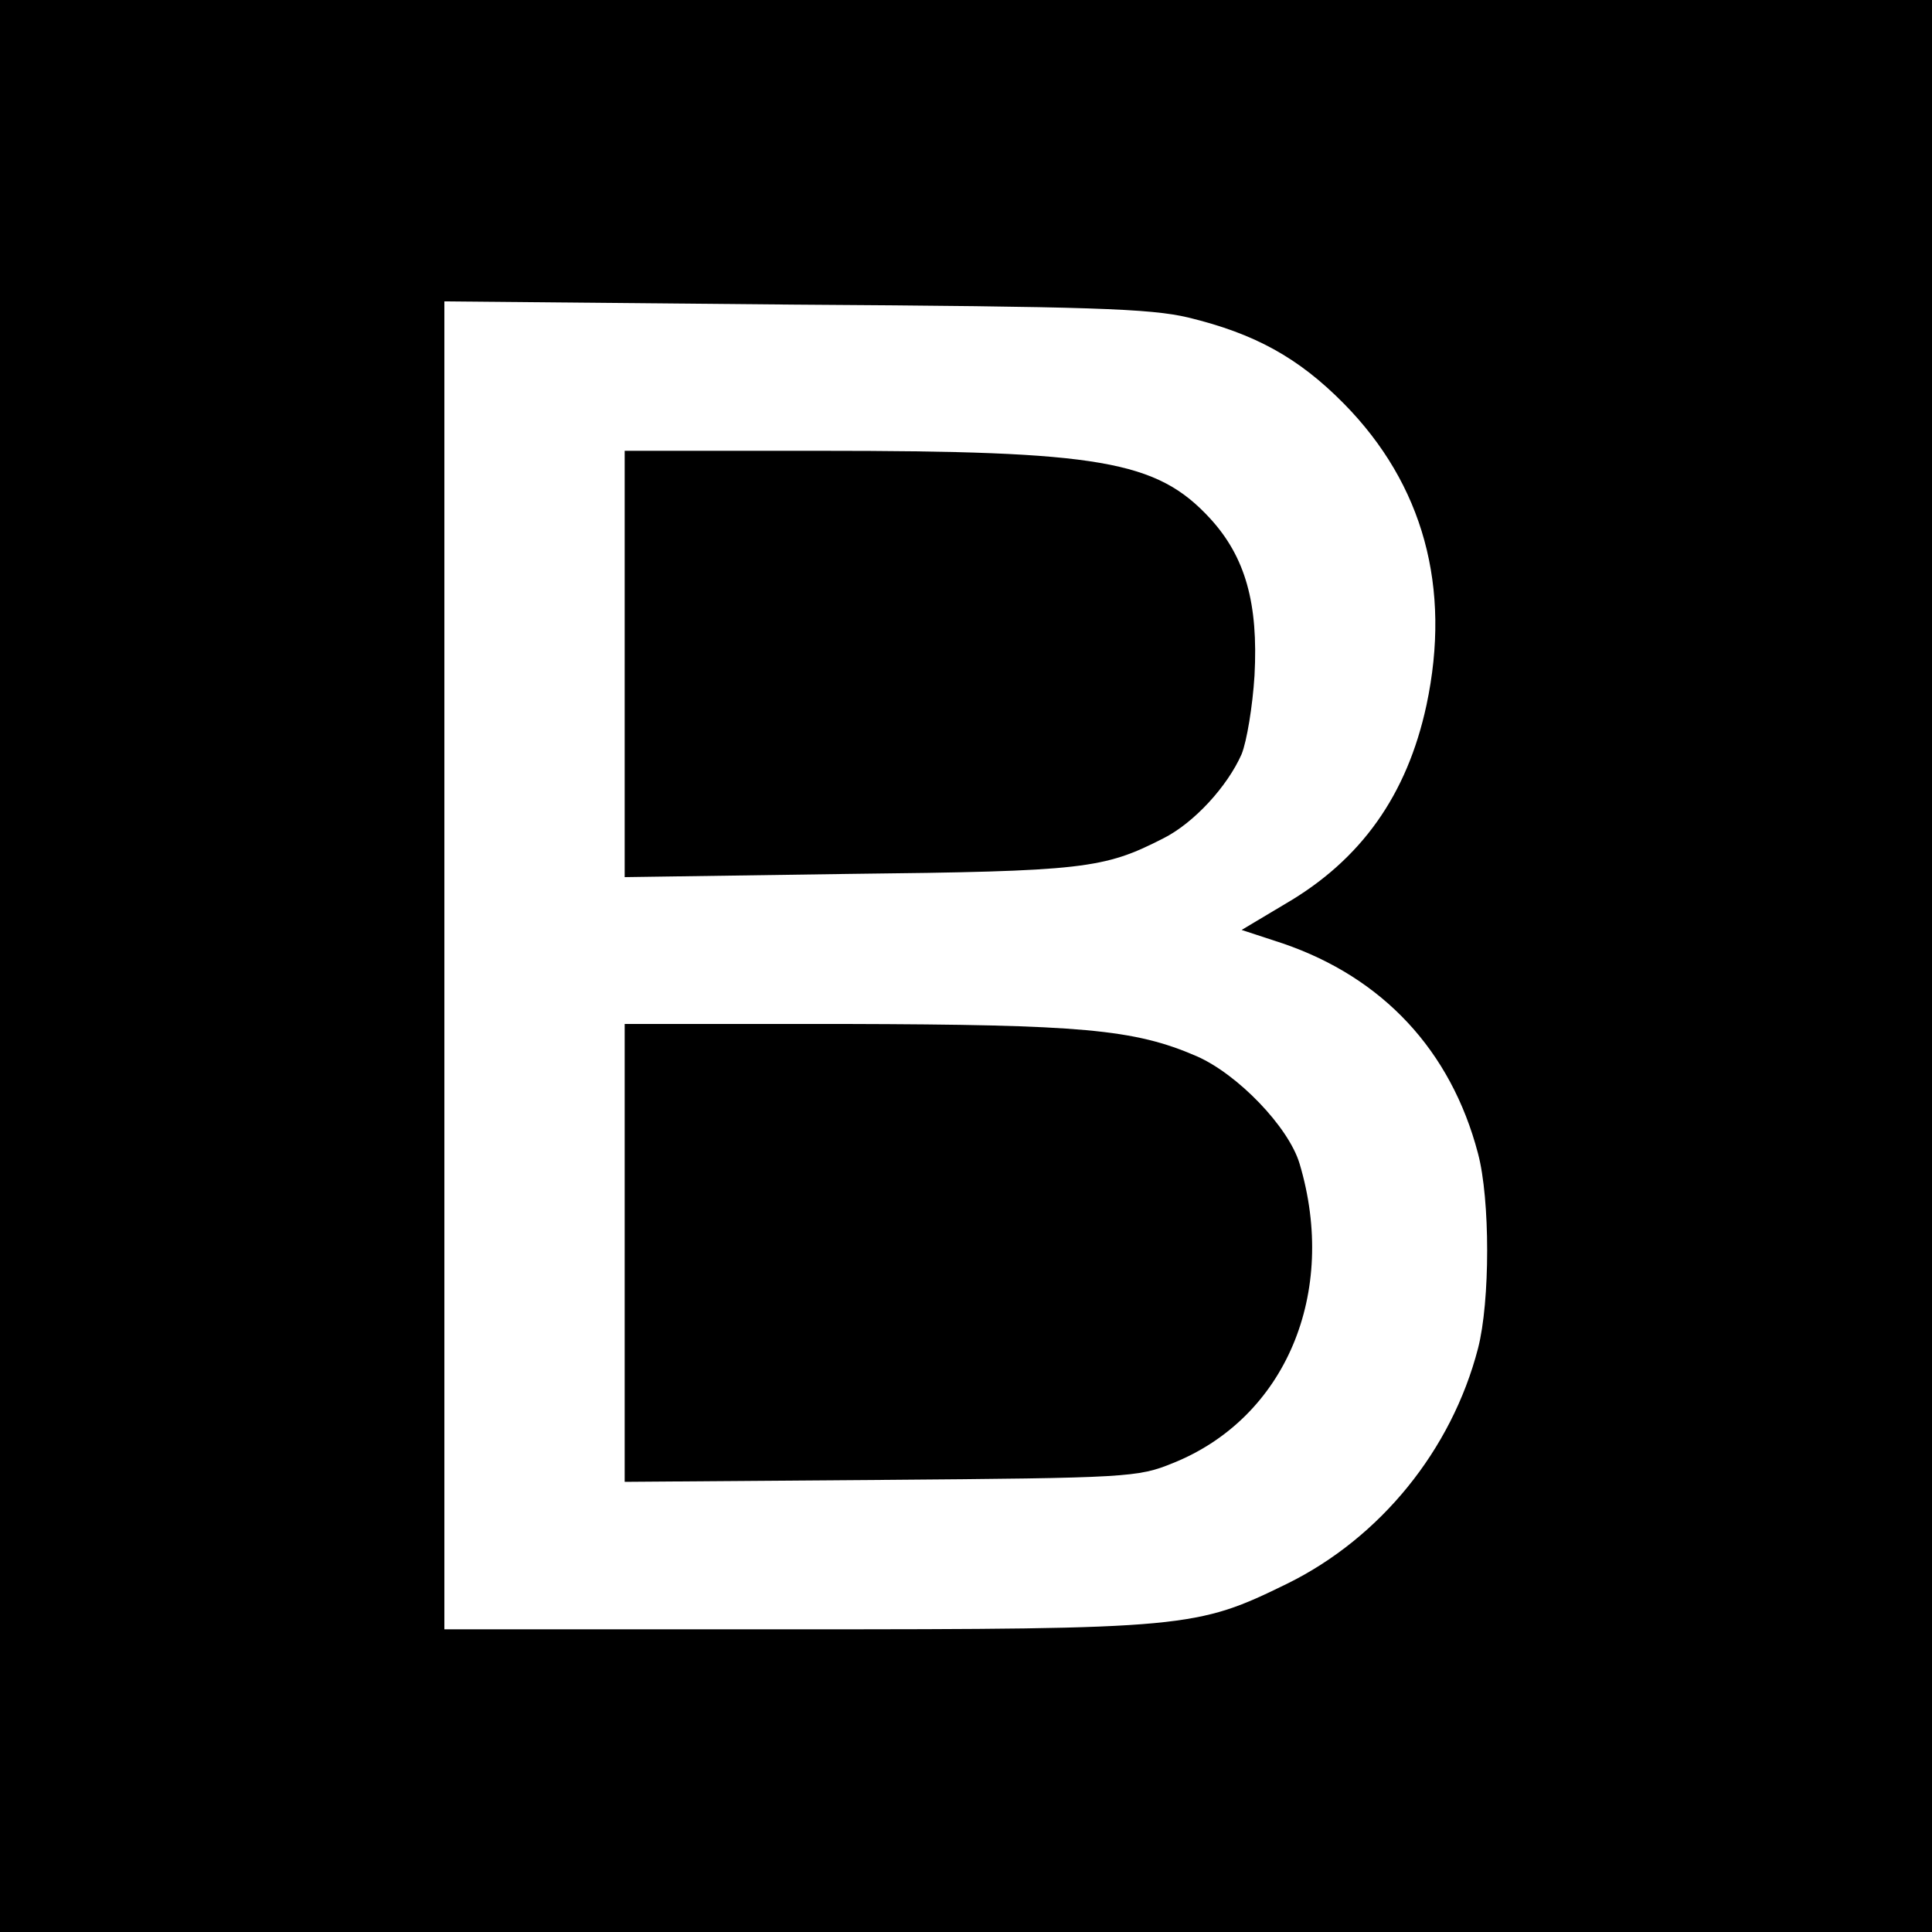
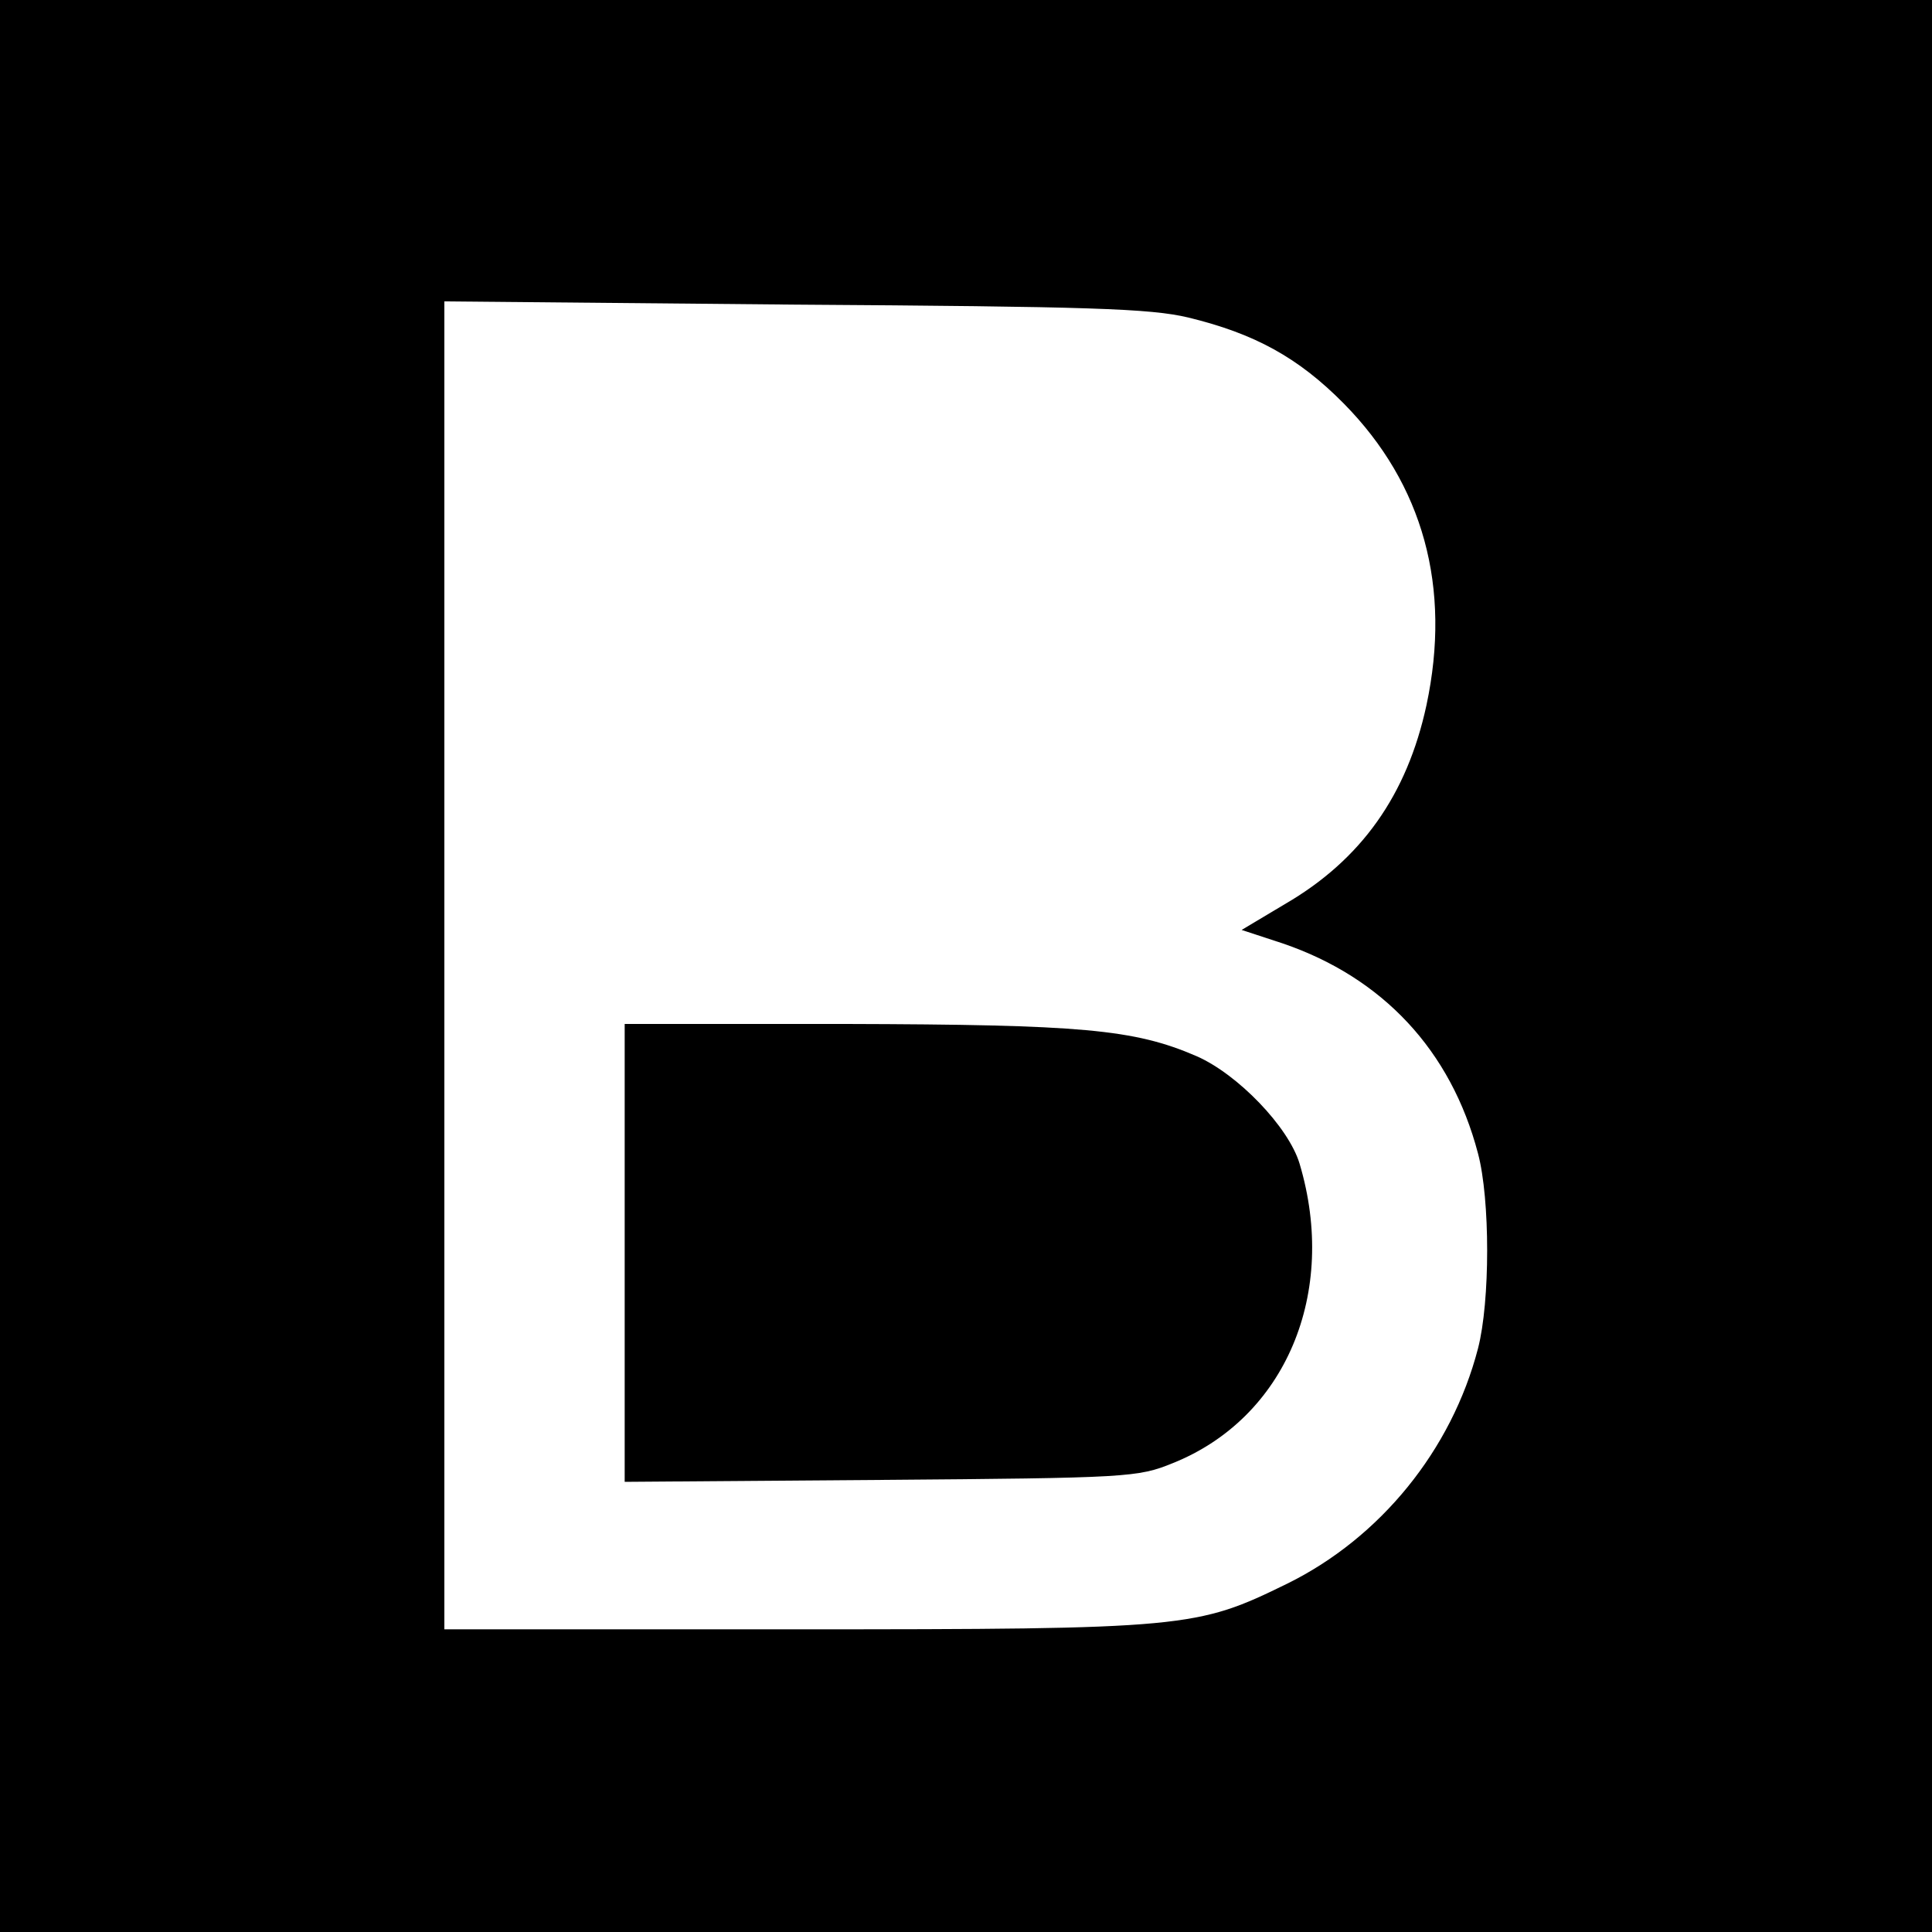
<svg xmlns="http://www.w3.org/2000/svg" version="1.0" width="300pt" height="300pt" viewBox="0 0 300 300" preserveAspectRatio="xMidYMid meet">
  <g transform="translate(0,300) scale(0.1,-0.1)" fill="#000000" stroke="none">
-     <path d="M0 1500 l0 -1500 1500 0 1500 0 0 1500 0 1500 -1500 0 -1500 0 0 -1500z m1845 1007 c103 -25 171 -62 242 -134 123 -125 167 -285 128 -468 -30 -139 -101 -240 -220 -309 l-67 -40 64 -21 c155 -53 261 -166 303 -326 19 -71 19 -230 0 -303 -41 -158 -152 -294 -296 -365 -141 -69 -155 -71 -766 -71 l-543 0 0 1031 0 1031 543 -5 c459 -3 553 -6 612 -20z" />
-     <path d="M970 1969 l0 -331 348 5 c365 4 396 8 488 55 48 24 100 81 122 131 8 20 17 74 20 122 6 112 -14 184 -69 244 -83 90 -171 105 -606 105 l-303 0 0 -331z" />
+     <path d="M0 1500 l0 -1500 1500 0 1500 0 0 1500 0 1500 -1500 0 -1500 0 0 -1500m1845 1007 c103 -25 171 -62 242 -134 123 -125 167 -285 128 -468 -30 -139 -101 -240 -220 -309 l-67 -40 64 -21 c155 -53 261 -166 303 -326 19 -71 19 -230 0 -303 -41 -158 -152 -294 -296 -365 -141 -69 -155 -71 -766 -71 l-543 0 0 1031 0 1031 543 -5 c459 -3 553 -6 612 -20z" />
    <path d="M970 1054 l0 -355 398 3 c384 3 399 4 453 26 175 70 257 264 197 465 -17 57 -96 139 -160 167 -97 42 -179 49 -545 50 l-343 0 0 -356z" />
  </g>
</svg>